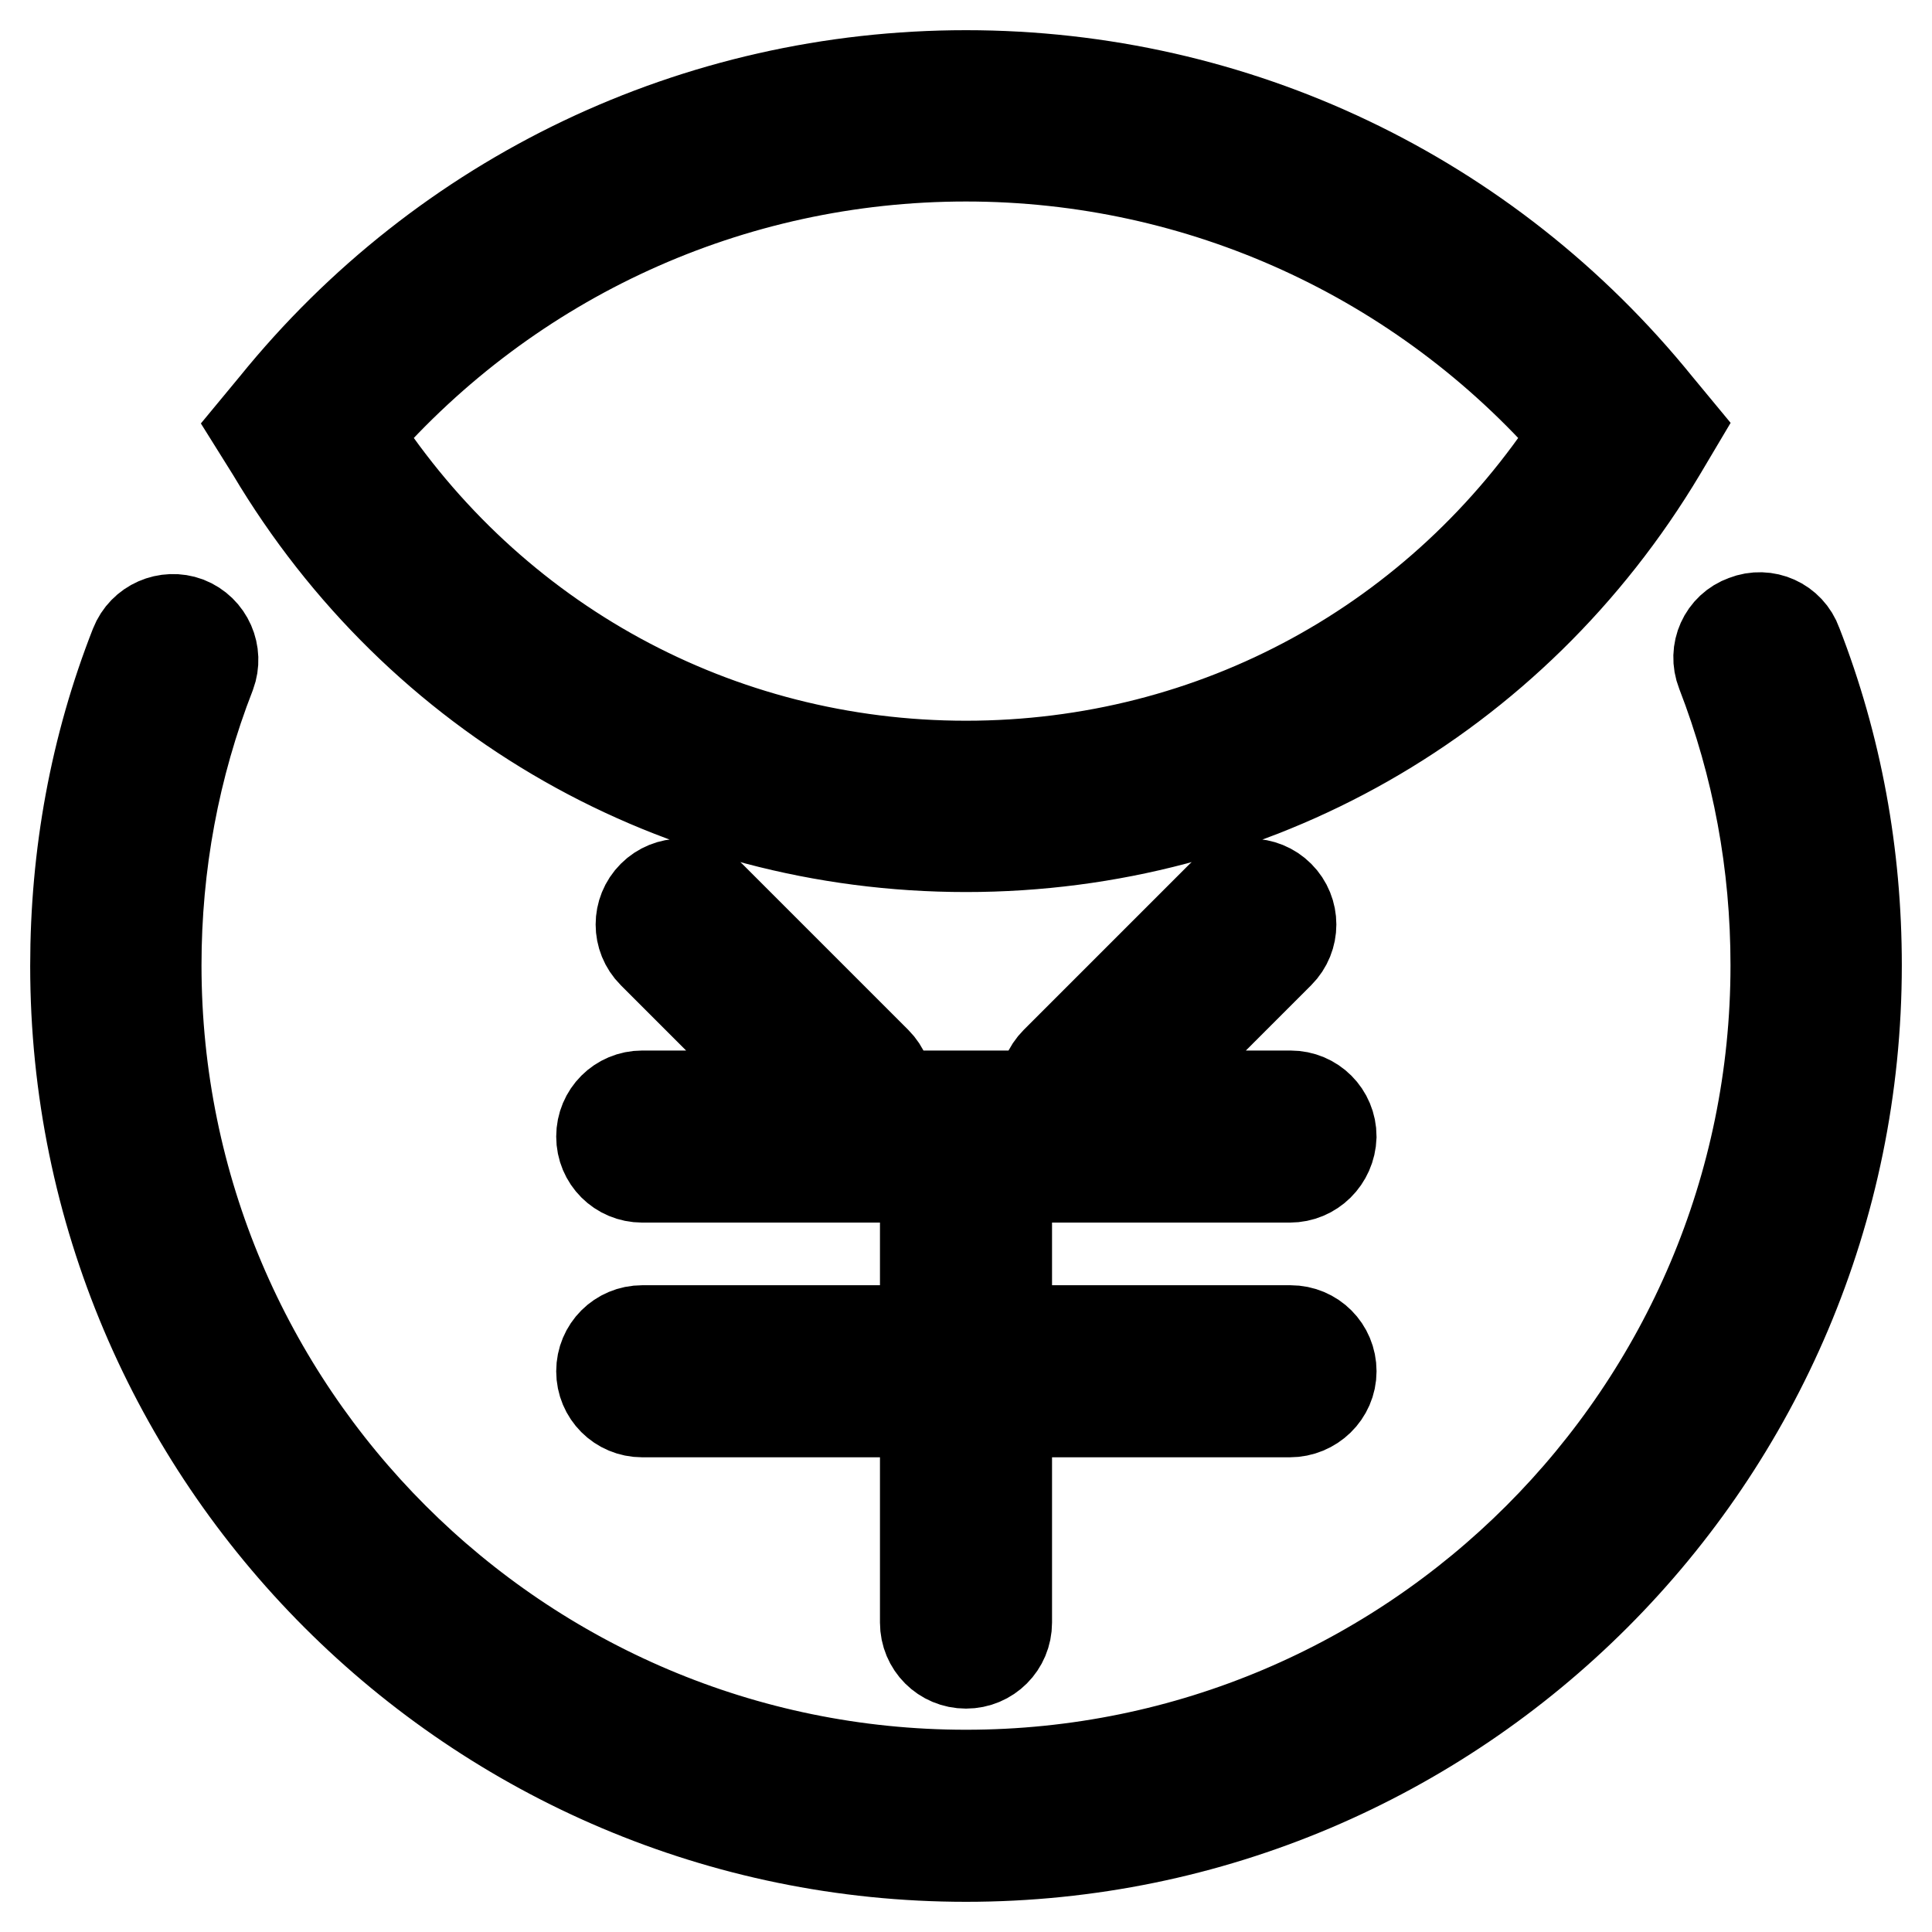
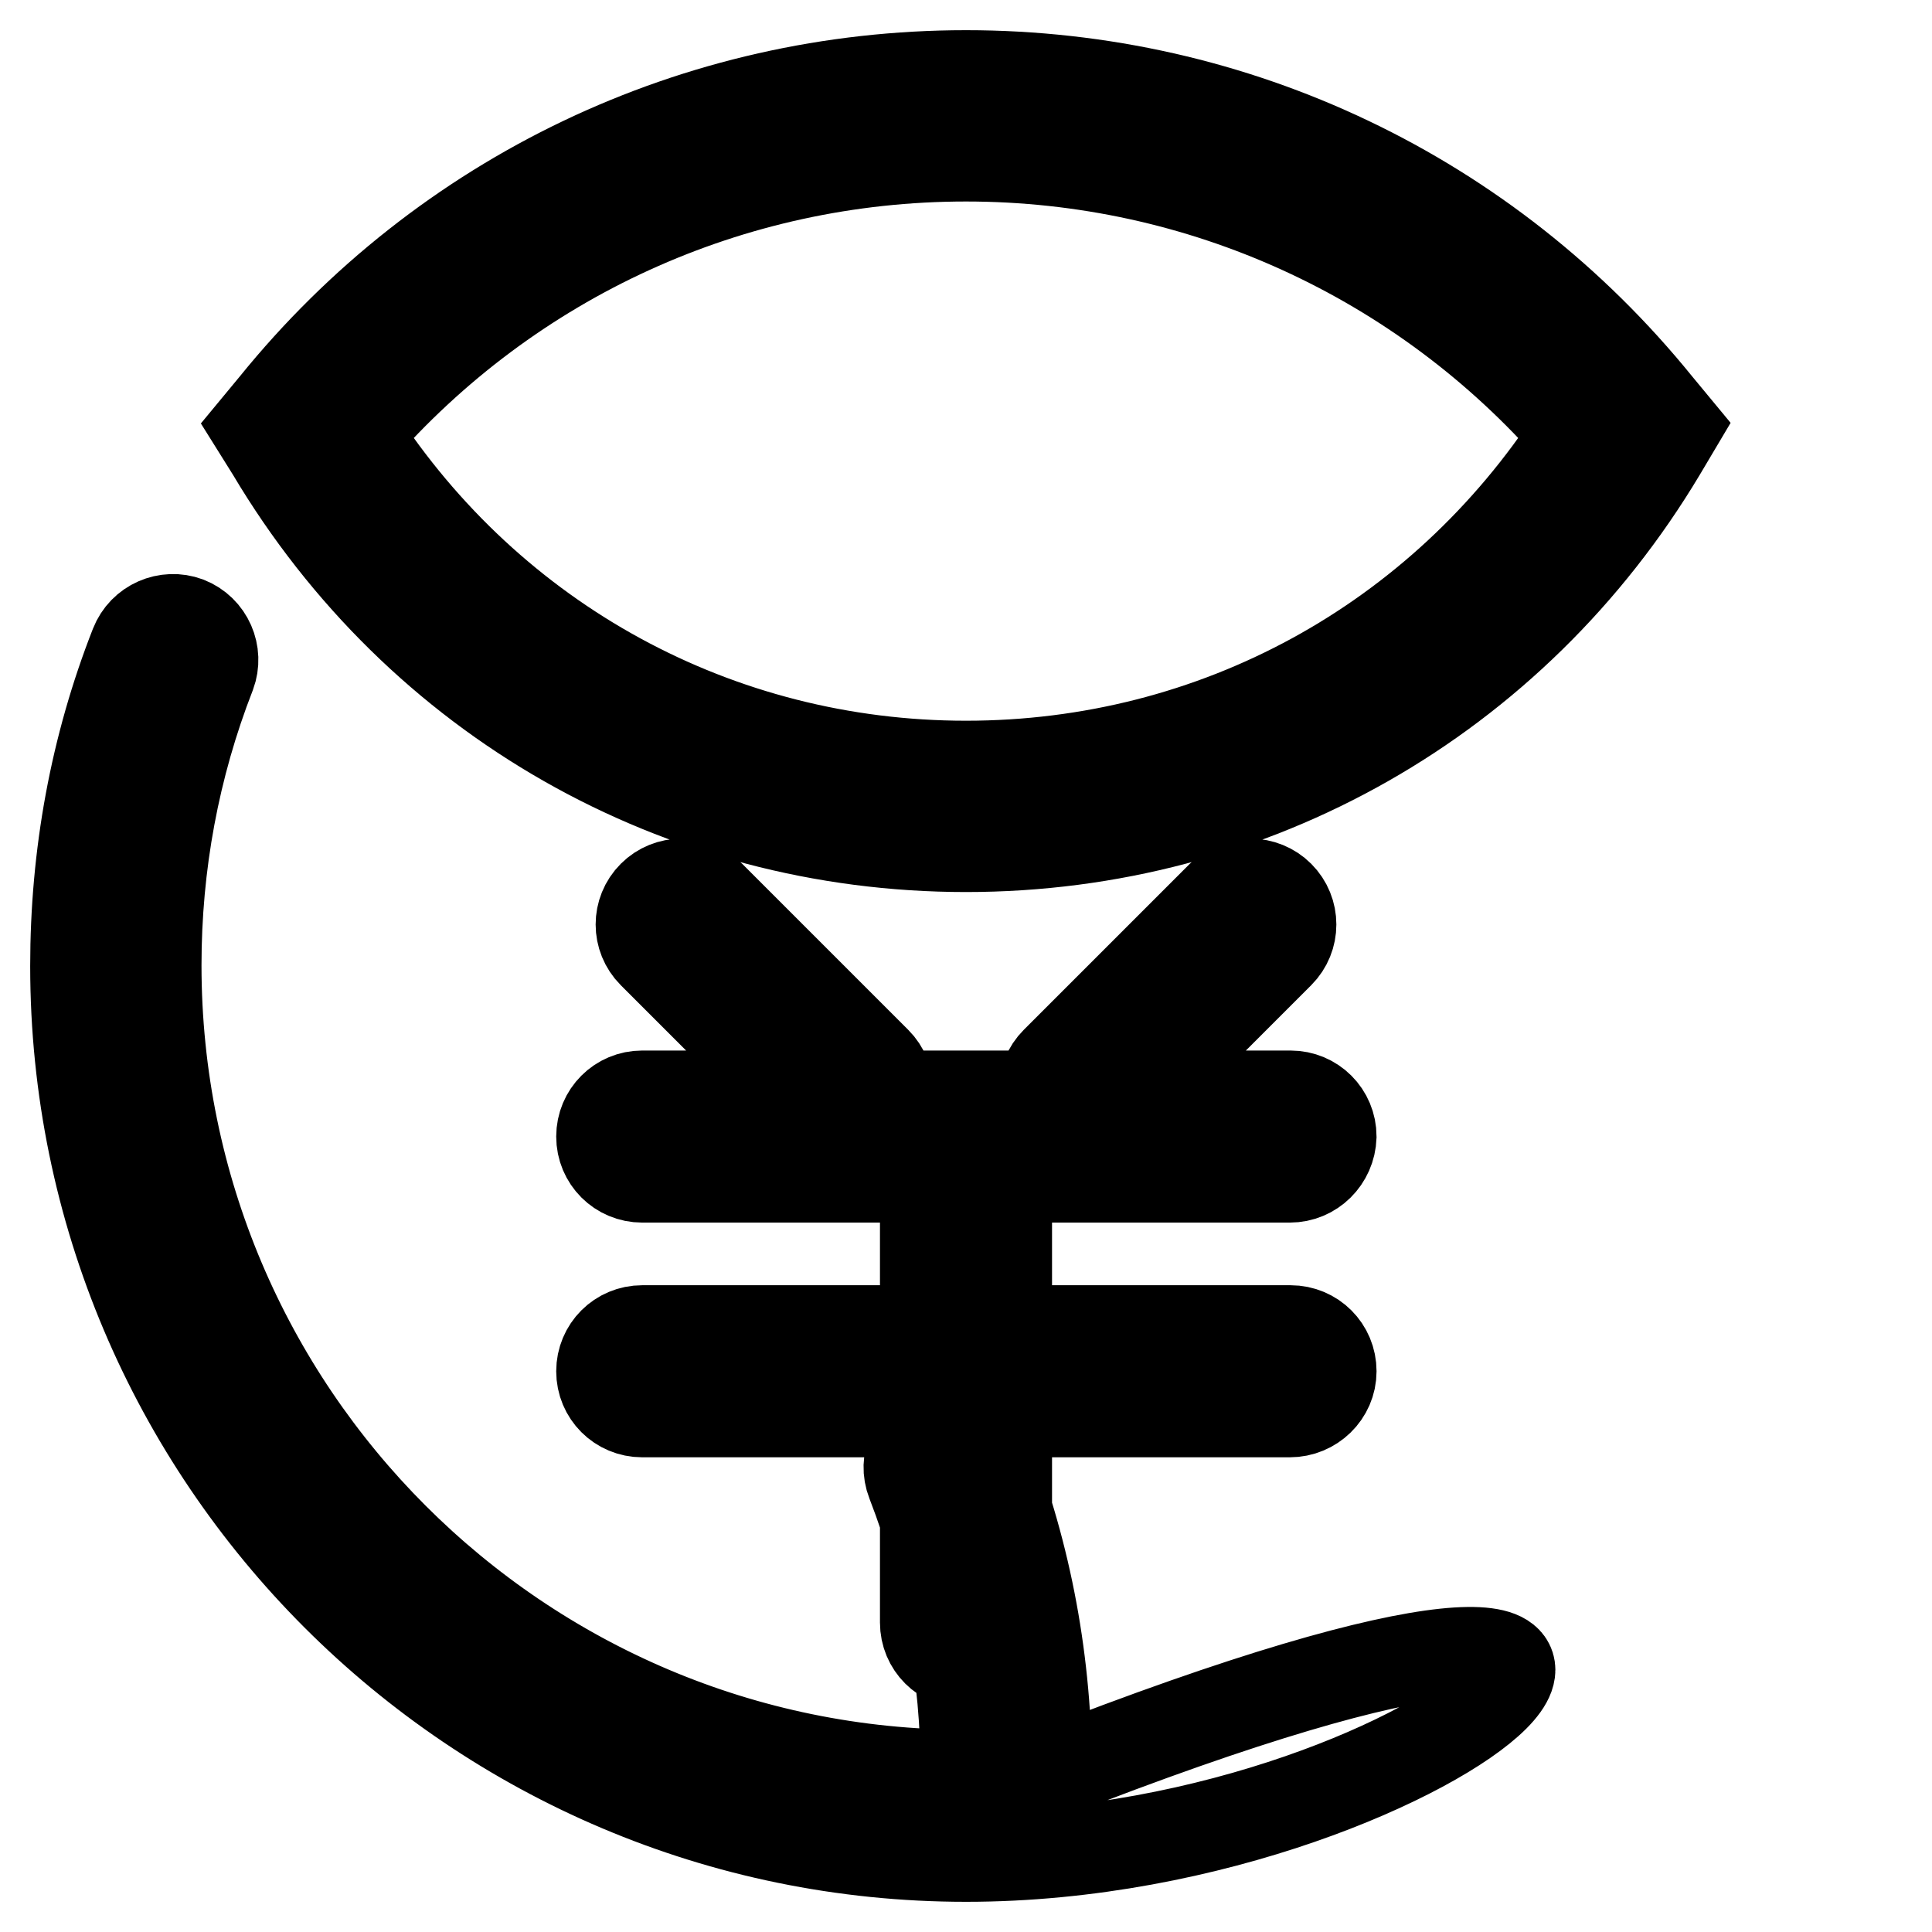
<svg xmlns="http://www.w3.org/2000/svg" version="1.1" x="0px" y="0px" viewBox="0 0 256 256" enable-background="new 0 0 256 256" xml:space="preserve">
  <g>
-     <path stroke-width="12" fill-opacity="0" stroke="#000000" d="M128,246c-65.1,0-118-52.9-118-118c0-14.7,2.6-29,7.9-42.5c1.1-2.8,4.2-4.1,6.9-3.1 c2.8,1.1,4.1,4.2,3.1,6.9c-4.8,12.3-7.2,25.3-7.2,38.6c0,59.2,48.1,107.3,107.3,107.3c59.2,0,107.3-48.1,107.3-107.3 c0-13.4-2.4-26.4-7.2-38.8c-1.1-2.8,0.3-5.9,3.1-6.9c2.8-1.1,5.9,0.3,6.9,3.1c5.3,13.6,7.9,27.9,7.9,42.6 C246,193.1,193.1,246,128,246L128,246z M128,112.2c-38,0-72.5-19.6-92-52.4L34,56.6l2.4-2.9C58.9,25.9,92.3,10,128,10 s69.1,15.9,91.6,43.7l2.4,2.9l-1.9,3.2C200.5,92.6,166,112.2,128,112.2L128,112.2z M47.2,57.5c17.9,27.6,47.9,44,80.8,44 c33,0,62.9-16.4,80.8-44c-20.4-23.4-49.7-36.8-80.8-36.8C96.8,20.7,67.6,34.1,47.2,57.5L47.2,57.5z M170.9,156H85.1 c-3,0-5.4-2.4-5.4-5.4c0-3,2.4-5.4,5.4-5.4h85.9c3,0,5.4,2.4,5.4,5.4C176.3,153.6,173.9,156,170.9,156L170.9,156z M170.9,187.1 H85.1c-3,0-5.4-2.4-5.4-5.4s2.4-5.4,5.4-5.4h85.9c3,0,5.4,2.4,5.4,5.4S173.9,187.1,170.9,187.1L170.9,187.1z M128,220.4 c-3,0-5.4-2.4-5.4-5.4v-63.5c0-3,2.4-5.4,5.4-5.4c3,0,5.4,2.4,5.4,5.4v63.5C133.4,218,131,220.4,128,220.4L128,220.4z M112.3,149.9 c-1.4,0-2.7-0.5-3.8-1.6l-22-22c-2.1-2.1-2.1-5.5,0-7.6c2.1-2.1,5.5-2.1,7.6,0l22,22c2.1,2.1,2.1,5.5,0,7.6 C115.1,149.4,113.7,149.9,112.3,149.9L112.3,149.9z M143.7,149.9c-1.4,0-2.7-0.5-3.8-1.6c-2.1-2.1-2.1-5.5,0-7.6l22-22 c2.1-2.1,5.5-2.1,7.6,0c2.1,2.1,2.1,5.5,0,7.6l-22,22C146.4,149.4,145,149.9,143.7,149.9L143.7,149.9z" />
+     <path stroke-width="12" fill-opacity="0" stroke="#000000" d="M128,246c-65.1,0-118-52.9-118-118c0-14.7,2.6-29,7.9-42.5c1.1-2.8,4.2-4.1,6.9-3.1 c2.8,1.1,4.1,4.2,3.1,6.9c-4.8,12.3-7.2,25.3-7.2,38.6c0,59.2,48.1,107.3,107.3,107.3c0-13.4-2.4-26.4-7.2-38.8c-1.1-2.8,0.3-5.9,3.1-6.9c2.8-1.1,5.9,0.3,6.9,3.1c5.3,13.6,7.9,27.9,7.9,42.6 C246,193.1,193.1,246,128,246L128,246z M128,112.2c-38,0-72.5-19.6-92-52.4L34,56.6l2.4-2.9C58.9,25.9,92.3,10,128,10 s69.1,15.9,91.6,43.7l2.4,2.9l-1.9,3.2C200.5,92.6,166,112.2,128,112.2L128,112.2z M47.2,57.5c17.9,27.6,47.9,44,80.8,44 c33,0,62.9-16.4,80.8-44c-20.4-23.4-49.7-36.8-80.8-36.8C96.8,20.7,67.6,34.1,47.2,57.5L47.2,57.5z M170.9,156H85.1 c-3,0-5.4-2.4-5.4-5.4c0-3,2.4-5.4,5.4-5.4h85.9c3,0,5.4,2.4,5.4,5.4C176.3,153.6,173.9,156,170.9,156L170.9,156z M170.9,187.1 H85.1c-3,0-5.4-2.4-5.4-5.4s2.4-5.4,5.4-5.4h85.9c3,0,5.4,2.4,5.4,5.4S173.9,187.1,170.9,187.1L170.9,187.1z M128,220.4 c-3,0-5.4-2.4-5.4-5.4v-63.5c0-3,2.4-5.4,5.4-5.4c3,0,5.4,2.4,5.4,5.4v63.5C133.4,218,131,220.4,128,220.4L128,220.4z M112.3,149.9 c-1.4,0-2.7-0.5-3.8-1.6l-22-22c-2.1-2.1-2.1-5.5,0-7.6c2.1-2.1,5.5-2.1,7.6,0l22,22c2.1,2.1,2.1,5.5,0,7.6 C115.1,149.4,113.7,149.9,112.3,149.9L112.3,149.9z M143.7,149.9c-1.4,0-2.7-0.5-3.8-1.6c-2.1-2.1-2.1-5.5,0-7.6l22-22 c2.1-2.1,5.5-2.1,7.6,0c2.1,2.1,2.1,5.5,0,7.6l-22,22C146.4,149.4,145,149.9,143.7,149.9L143.7,149.9z" />
  </g>
</svg>